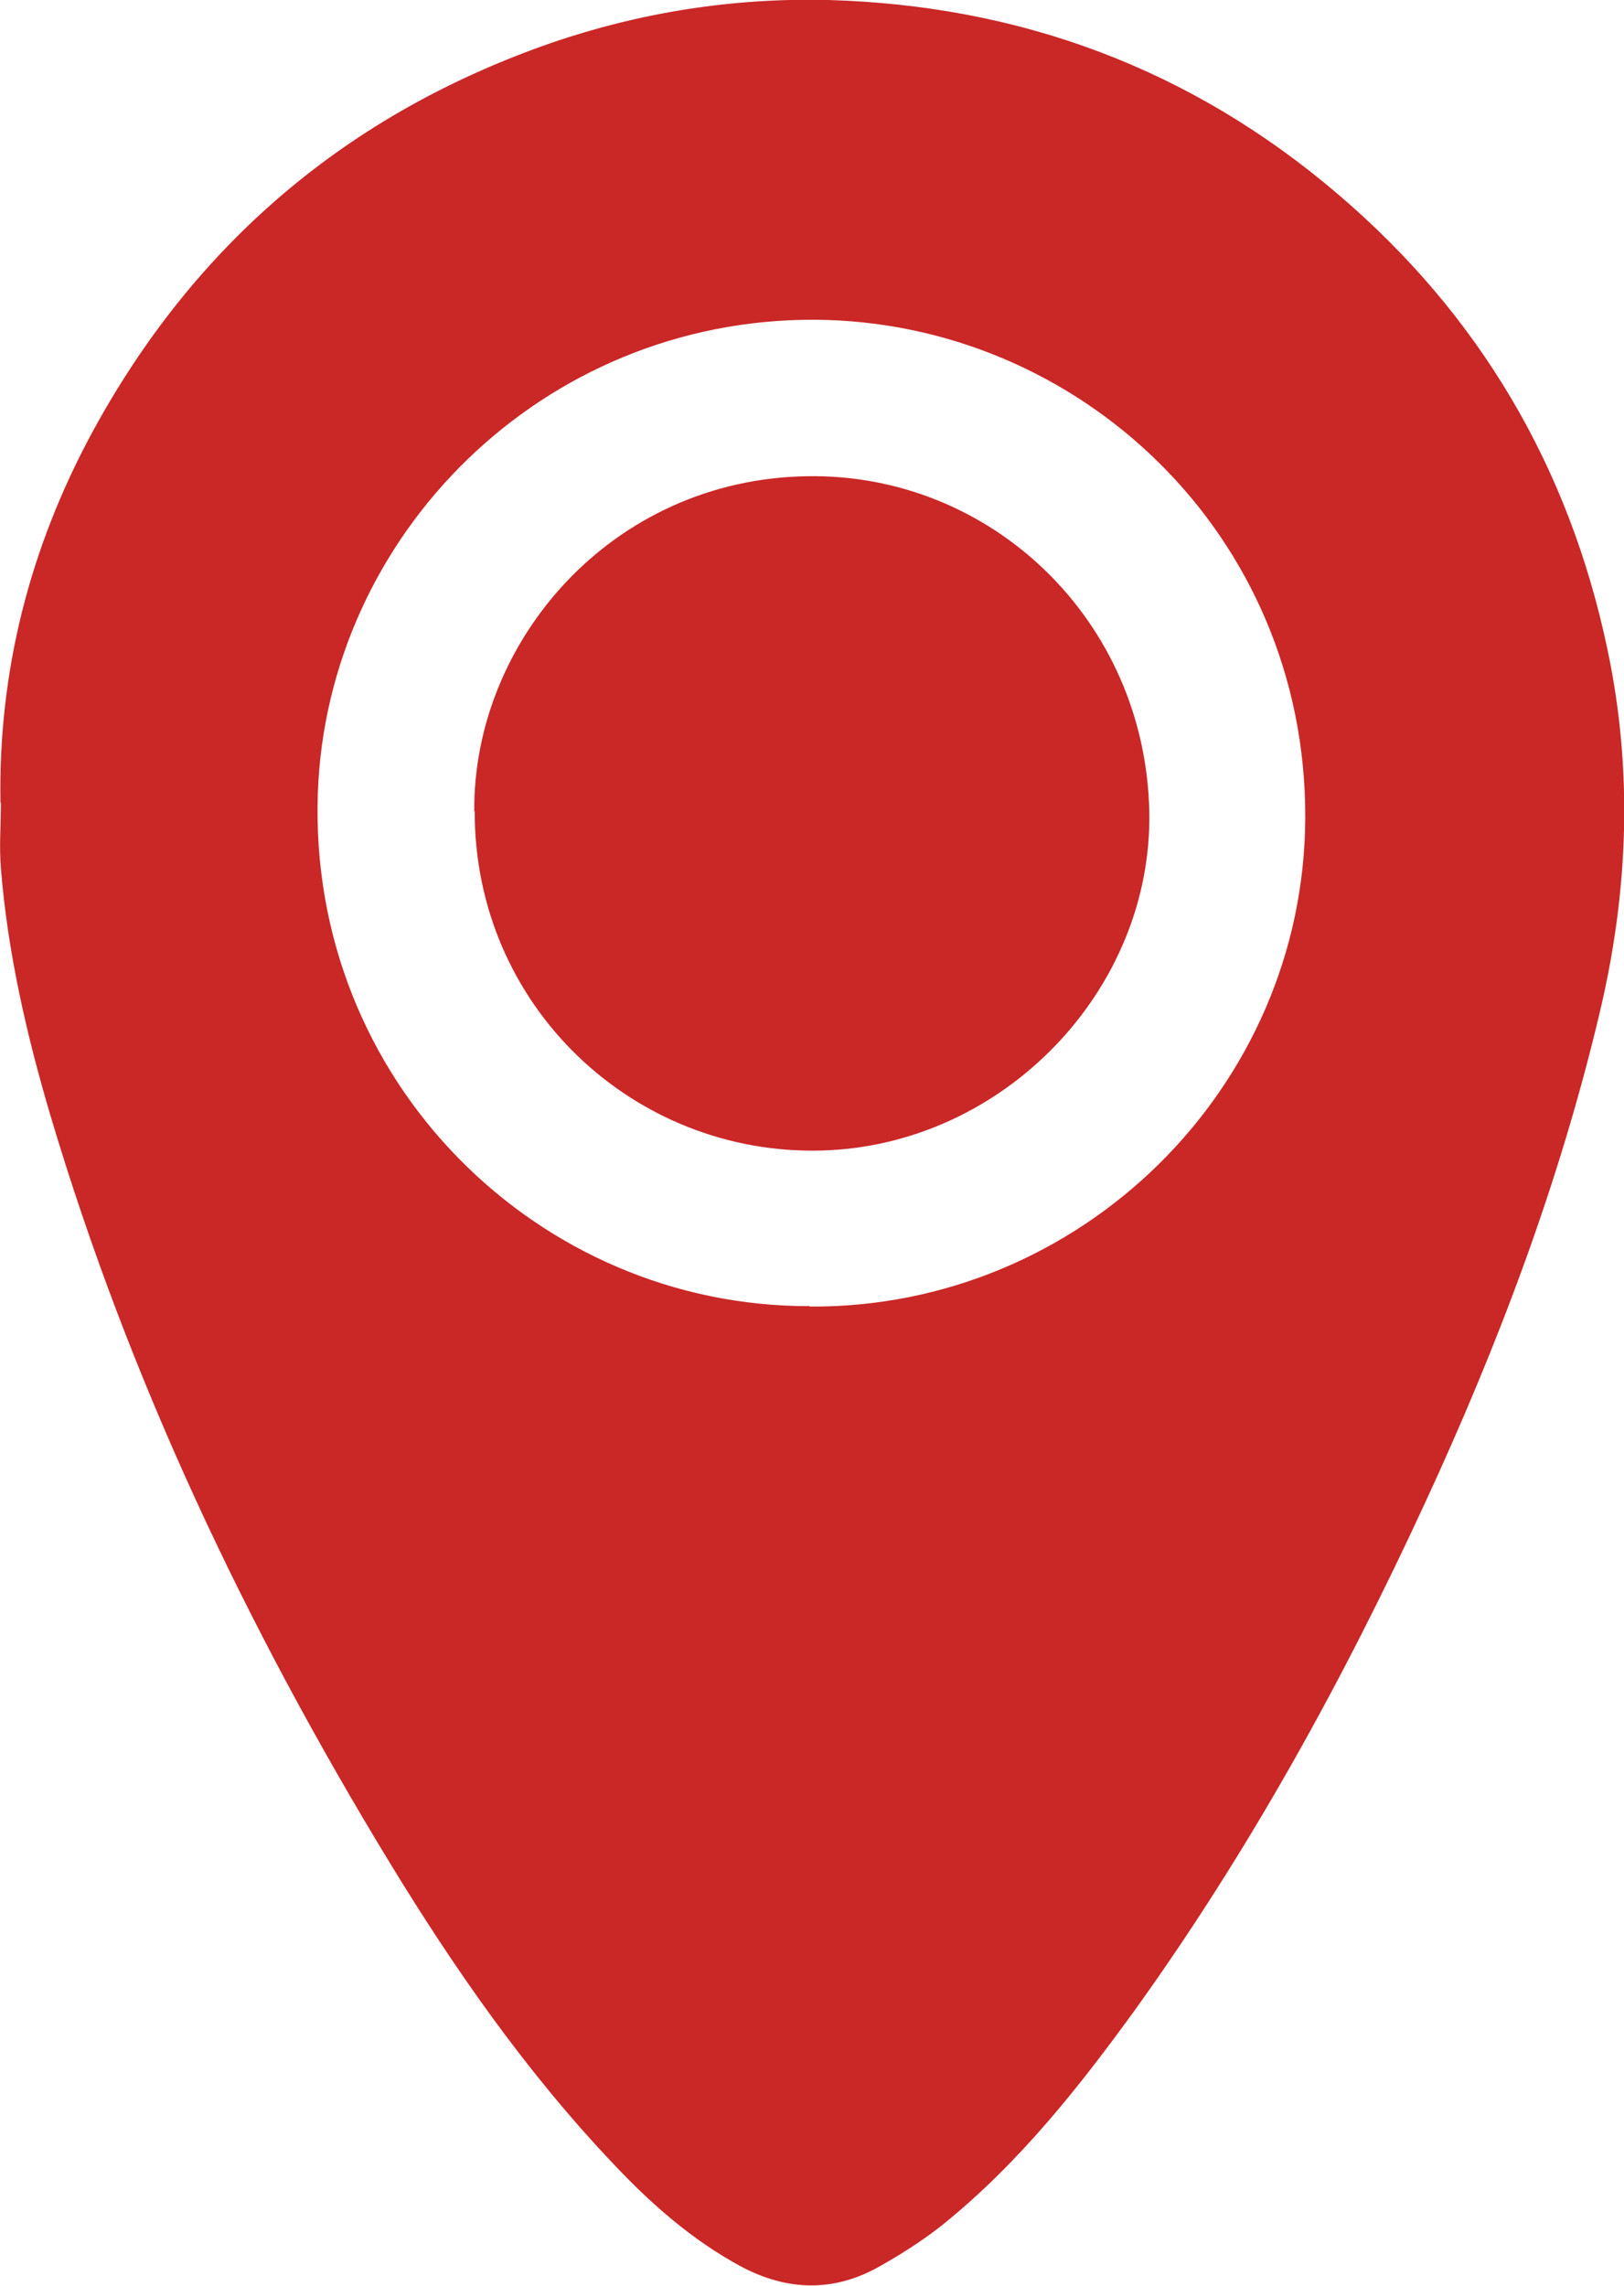
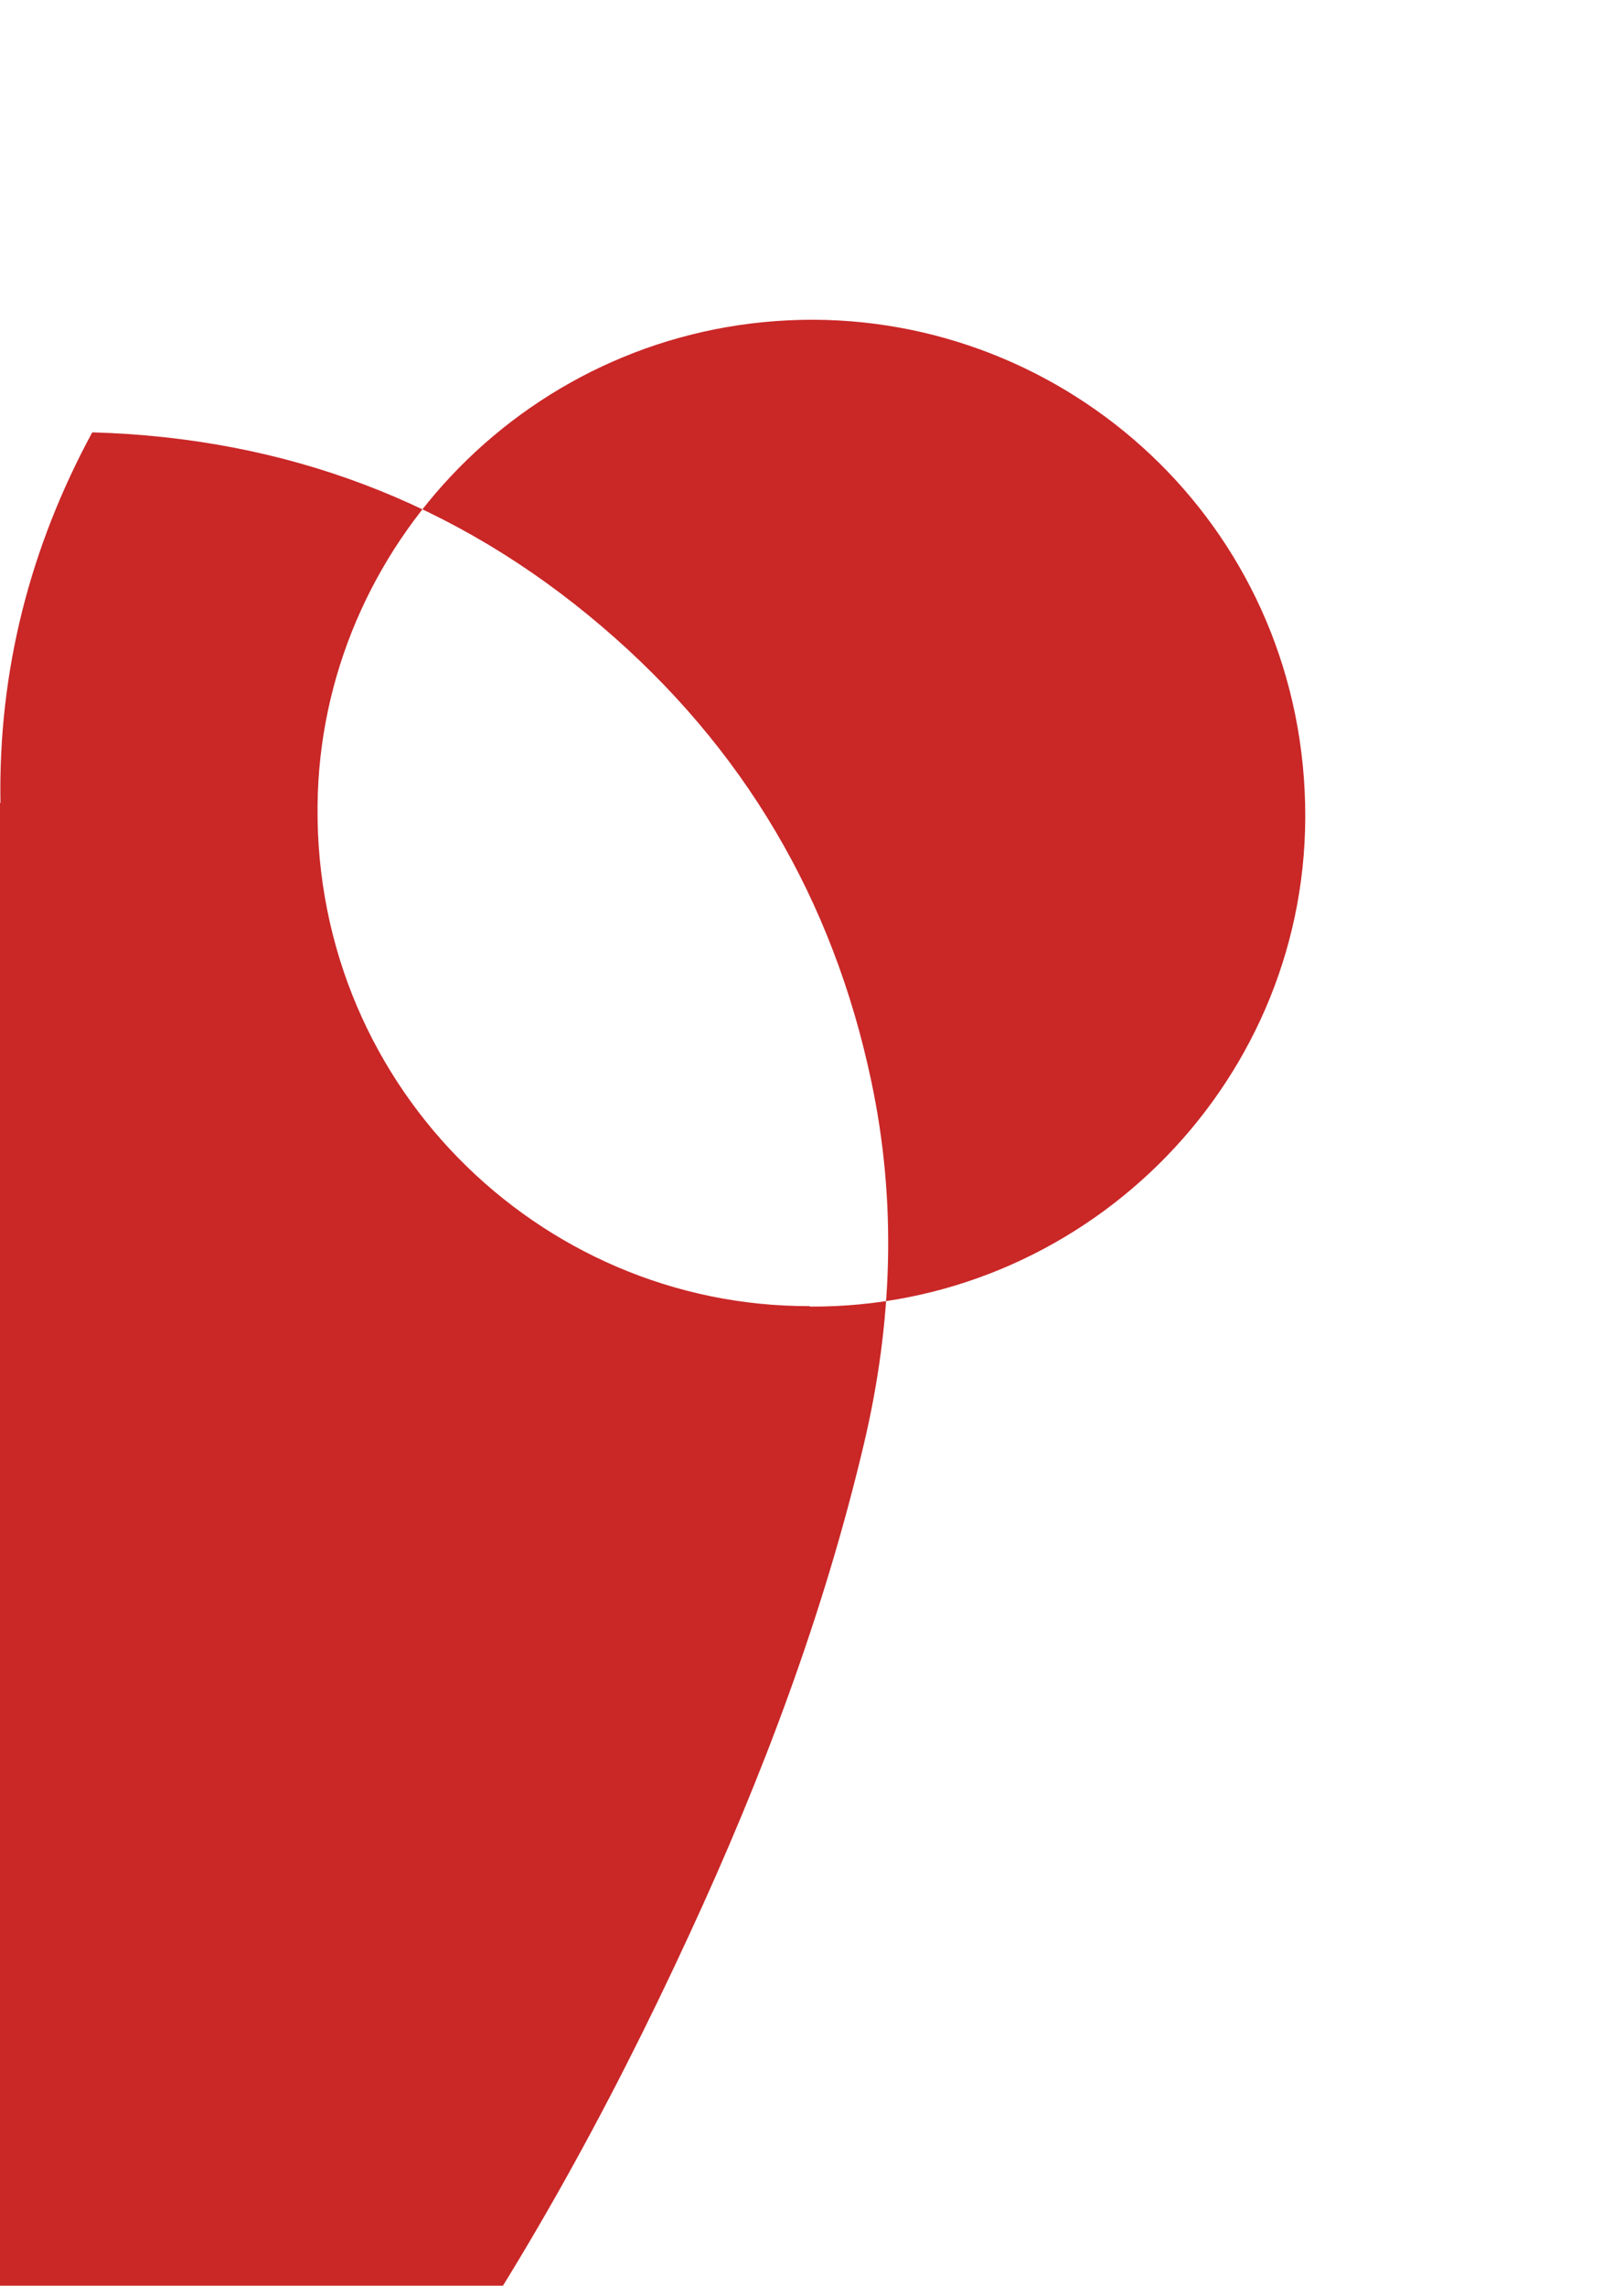
<svg xmlns="http://www.w3.org/2000/svg" viewBox="0 0 35.92 50.54">
  <defs>
    <style>.d{fill:#ca2727;}</style>
  </defs>
  <g id="a" />
  <g id="b">
    <g id="c">
      <g>
-         <path class="d" d="M.01,17.75c-.05-2.91,.65-5.64,2.03-8.19C4.31,5.38,7.7,2.51,12.19,.95,14.17,.27,16.22-.05,18.32,0c4.26,.12,8.04,1.53,11.28,4.3,3.12,2.66,5.1,6.02,5.95,10.04,.57,2.68,.47,5.35-.16,8.02-.89,3.77-2.25,7.37-3.87,10.87-1.81,3.92-3.88,7.68-6.4,11.19-1.26,1.74-2.59,3.42-4.28,4.78-.43,.34-.9,.64-1.38,.91-1.02,.58-2.05,.55-3.08,0-1.07-.58-1.97-1.37-2.8-2.25-1.93-2.03-3.52-4.31-4.97-6.69-3.16-5.19-5.75-10.65-7.49-16.49-.53-1.79-.95-3.61-1.1-5.48-.04-.48,0-.97,0-1.46Zm17.9,11.14c5.98,.04,10.94-4.82,10.96-10.81,.02-6.26-5.01-10.98-10.86-11.01-6.01-.02-10.78,4.76-10.98,10.47-.22,6.37,4.88,11.36,10.88,11.34Z" />
-         <path class="d" d="M10.49,17.94c-.03-3.75,3.03-7.34,7.36-7.41,4.07-.07,7.48,3.18,7.57,7.41,.08,3.94-3.22,7.39-7.25,7.5-4.16,.11-7.68-3.2-7.67-7.5Z" />
+         <path class="d" d="M.01,17.75c-.05-2.91,.65-5.64,2.03-8.19c4.26,.12,8.04,1.53,11.28,4.3,3.12,2.66,5.1,6.02,5.95,10.04,.57,2.68,.47,5.35-.16,8.02-.89,3.77-2.25,7.37-3.87,10.87-1.81,3.92-3.88,7.68-6.4,11.19-1.26,1.74-2.59,3.42-4.28,4.78-.43,.34-.9,.64-1.38,.91-1.02,.58-2.05,.55-3.08,0-1.07-.58-1.97-1.37-2.8-2.25-1.93-2.03-3.52-4.31-4.97-6.69-3.16-5.19-5.75-10.65-7.49-16.49-.53-1.79-.95-3.61-1.1-5.48-.04-.48,0-.97,0-1.46Zm17.9,11.14c5.98,.04,10.94-4.82,10.96-10.81,.02-6.26-5.01-10.98-10.86-11.01-6.01-.02-10.78,4.76-10.98,10.47-.22,6.37,4.88,11.36,10.88,11.34Z" />
      </g>
    </g>
  </g>
</svg>